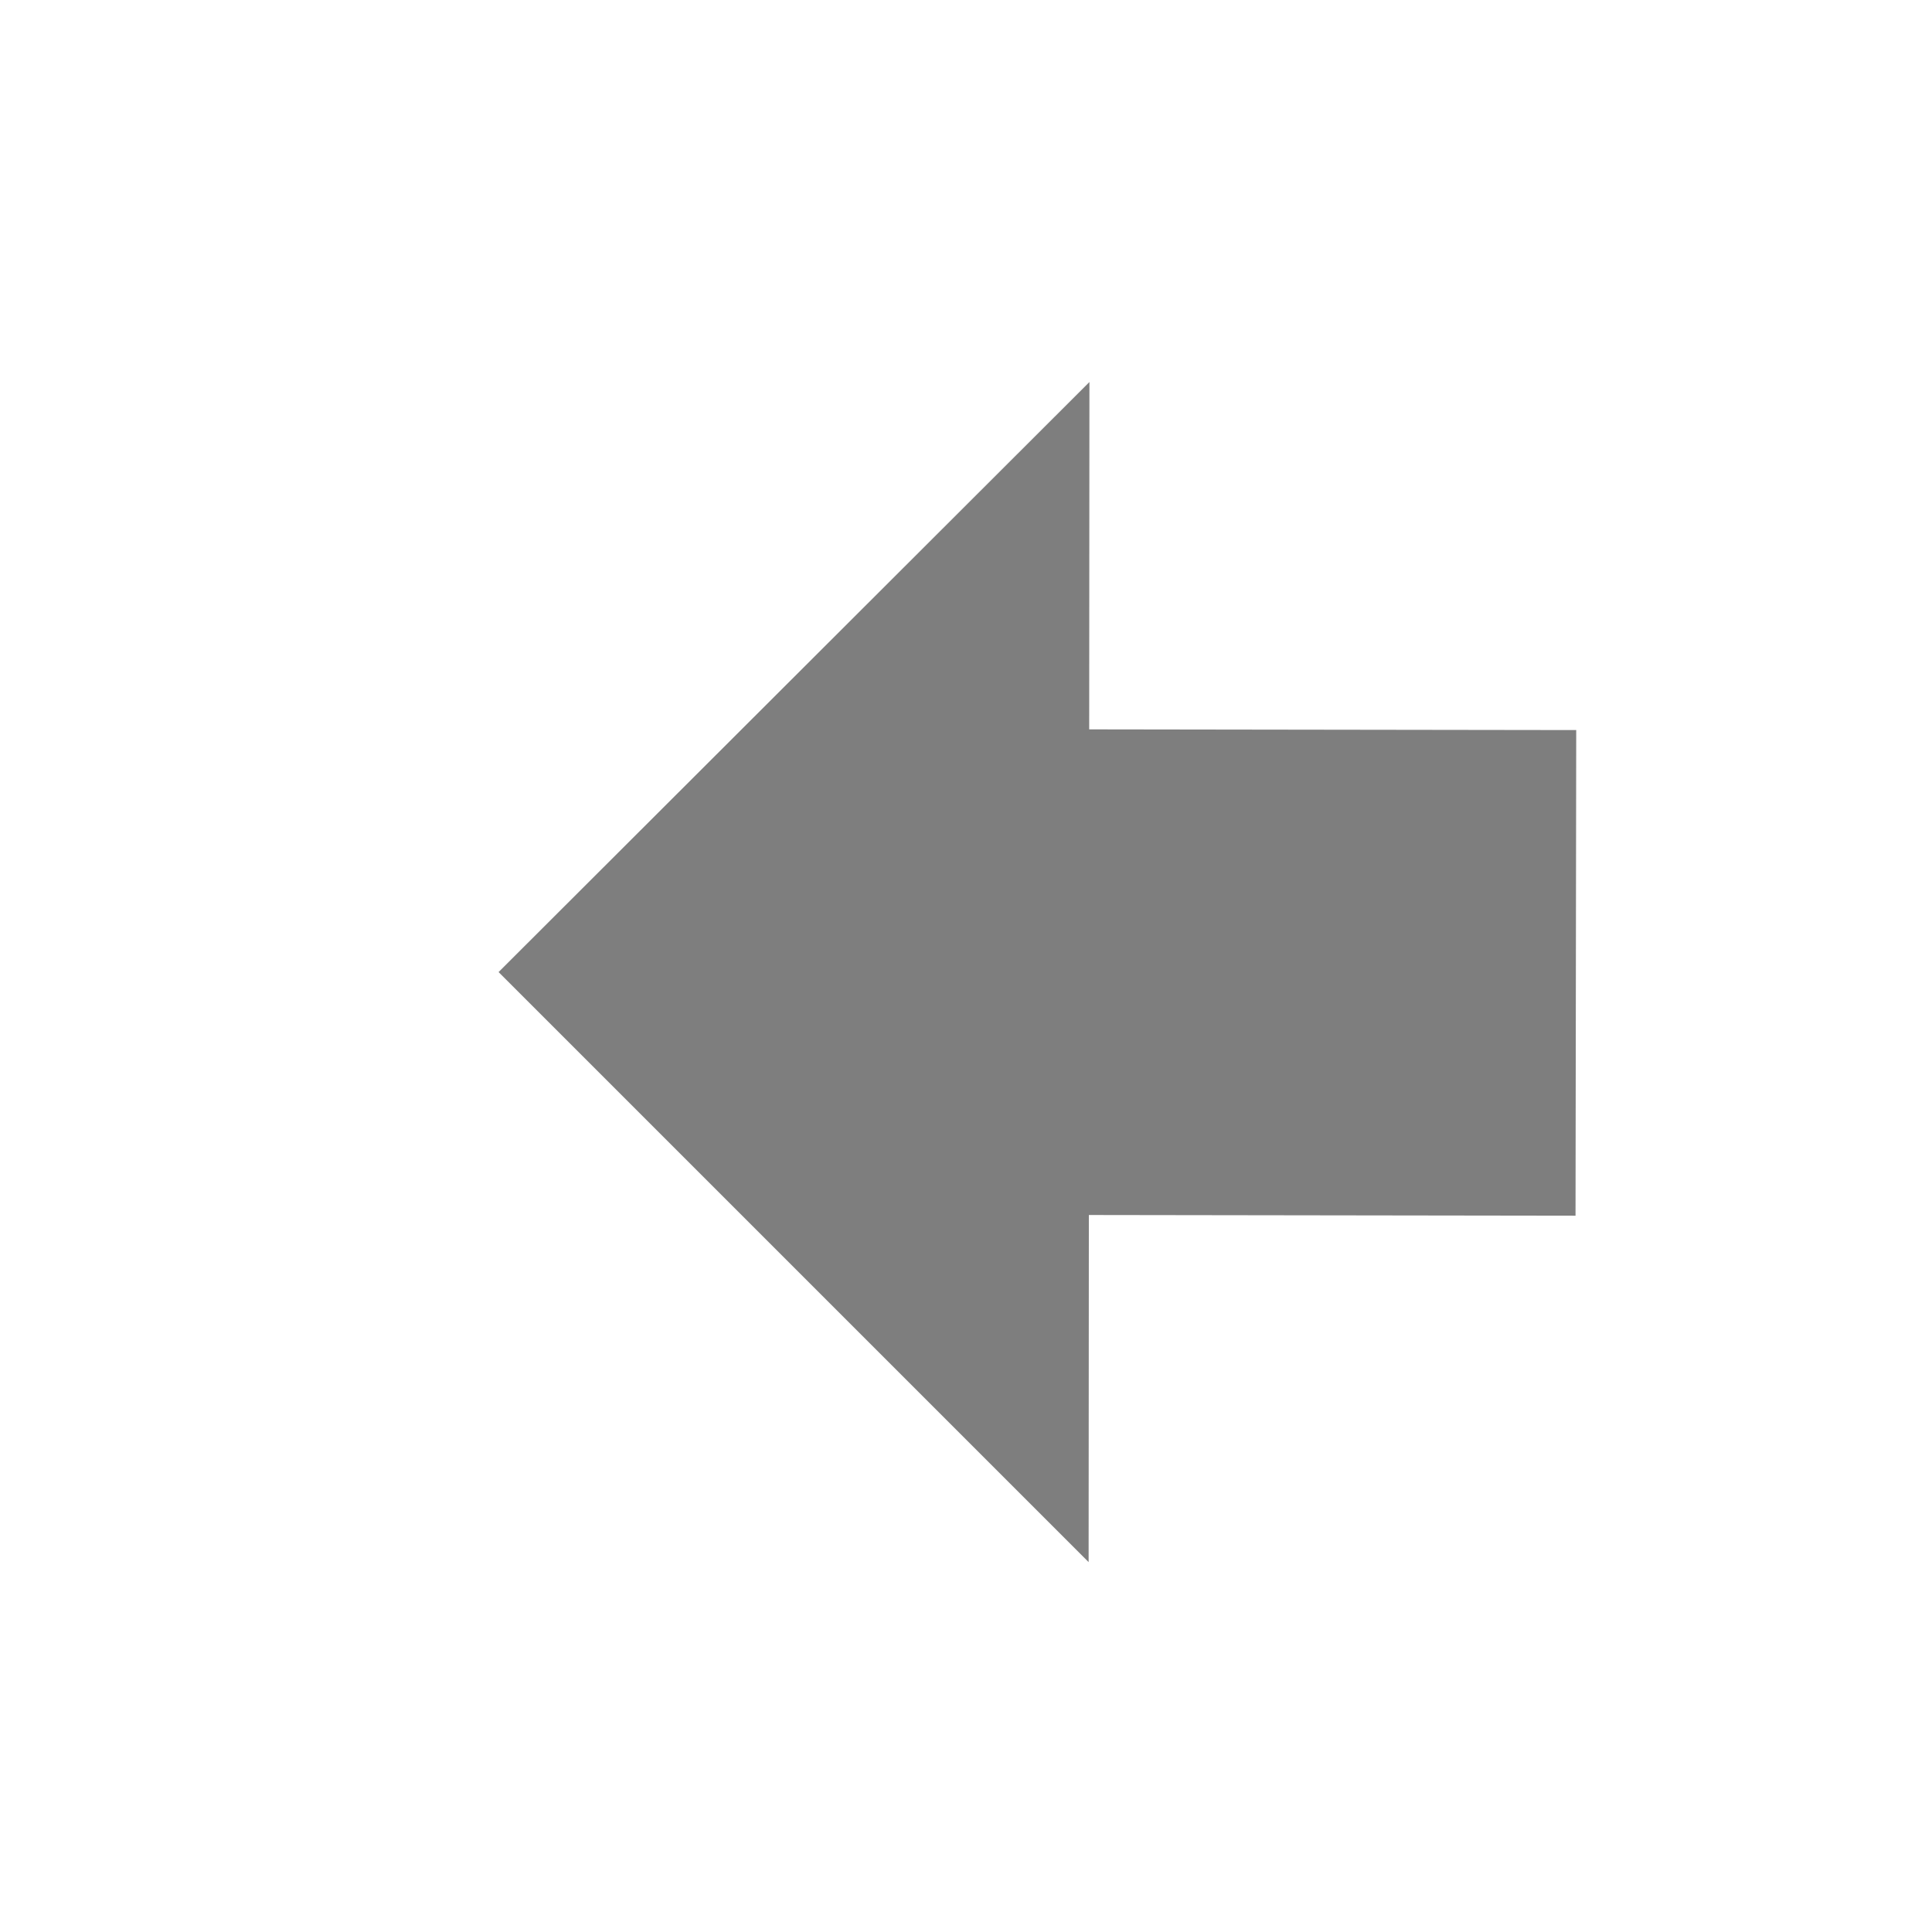
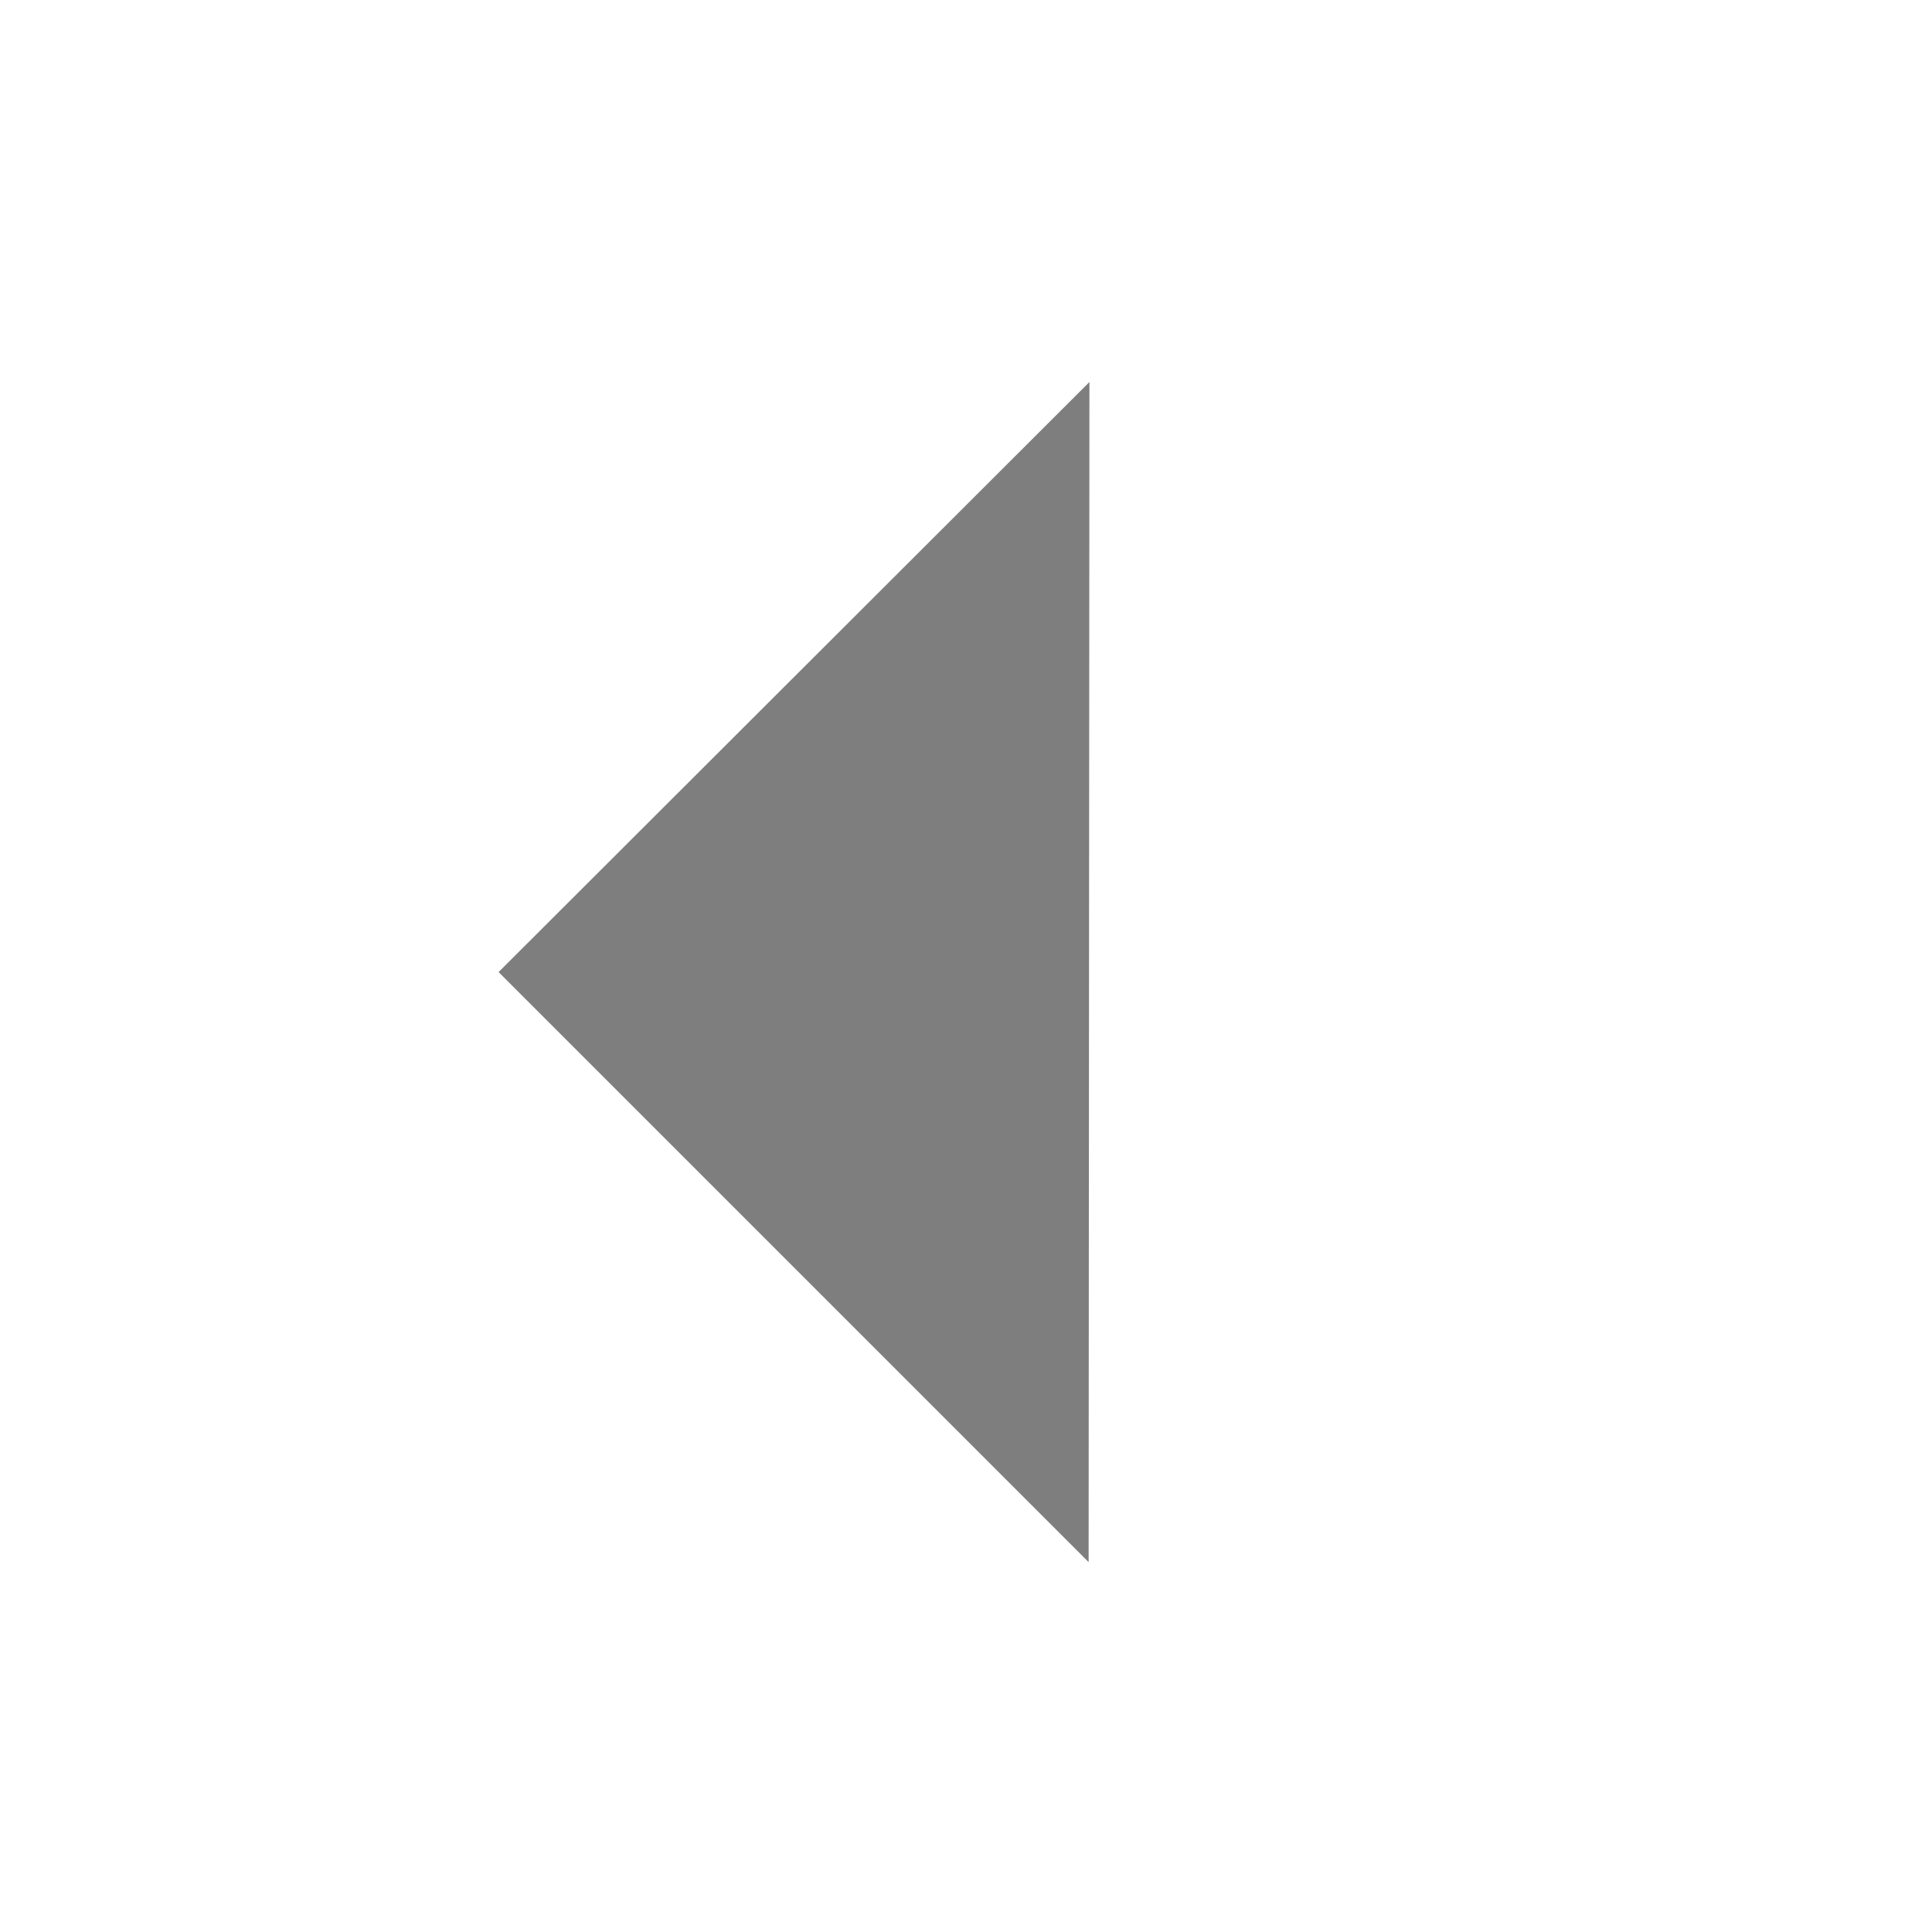
<svg xmlns="http://www.w3.org/2000/svg" id="Ebene_1" viewBox="0 0 23.87 23.87">
  <defs>
    <style>.cls-1{fill:#7e7e7e;}.cls-2{fill:#5e5e5e;}.cls-3{fill:none;stroke:#7e7e7e;stroke-linejoin:round;stroke-width:6px;}</style>
  </defs>
  <line class="cls-2" x1="6.16" y1="12" x2="19.47" y2="12.02" />
  <g>
-     <line class="cls-3" x1="12.47" y1="12.01" x2="19.47" y2="12.02" />
    <polygon class="cls-1" points="13.46 4.72 13.45 19.3 6.16 12.01 13.46 4.72" />
  </g>
</svg>